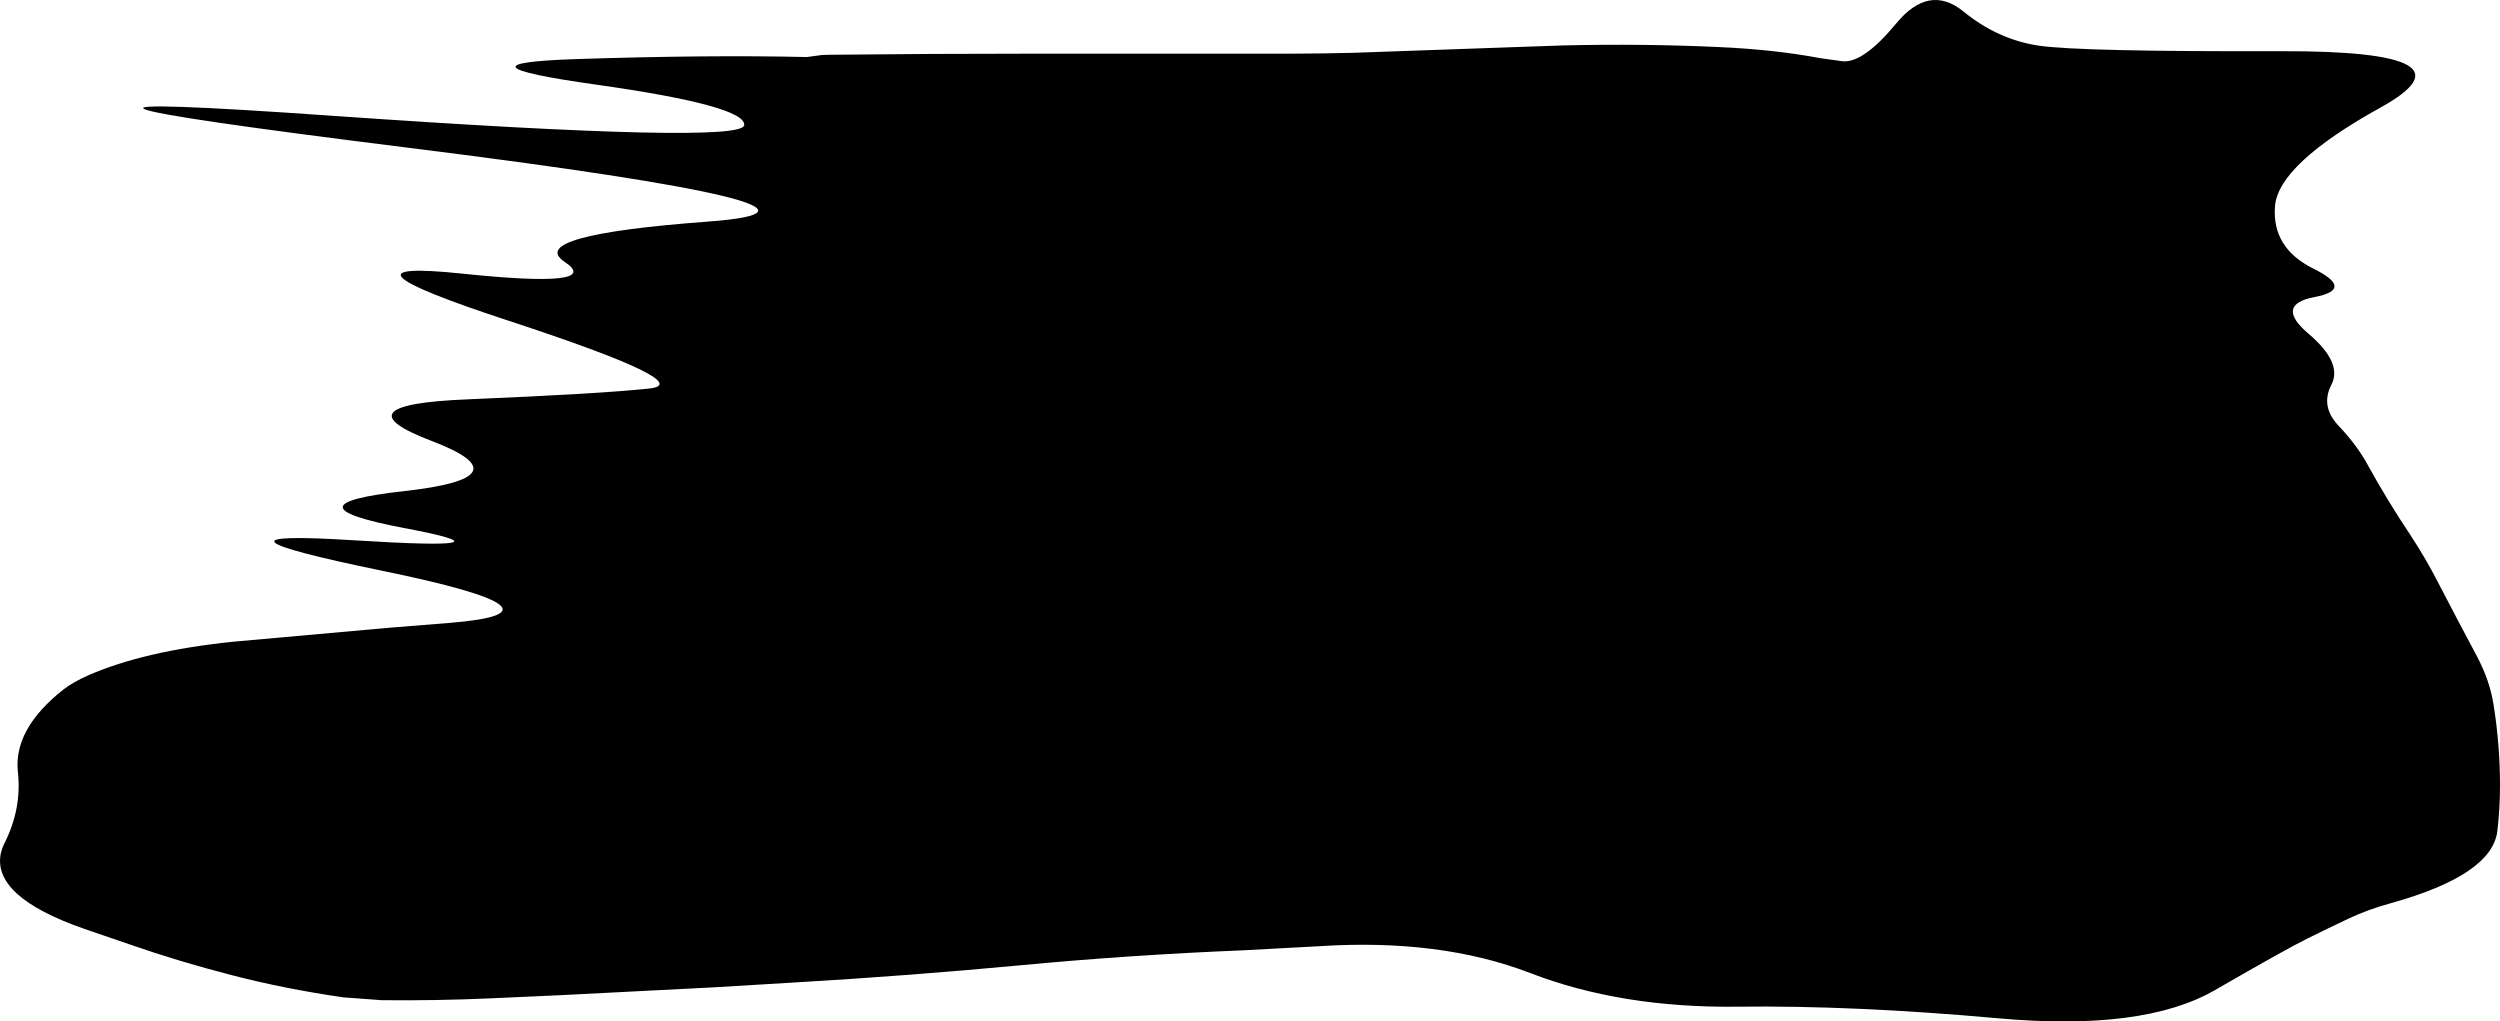
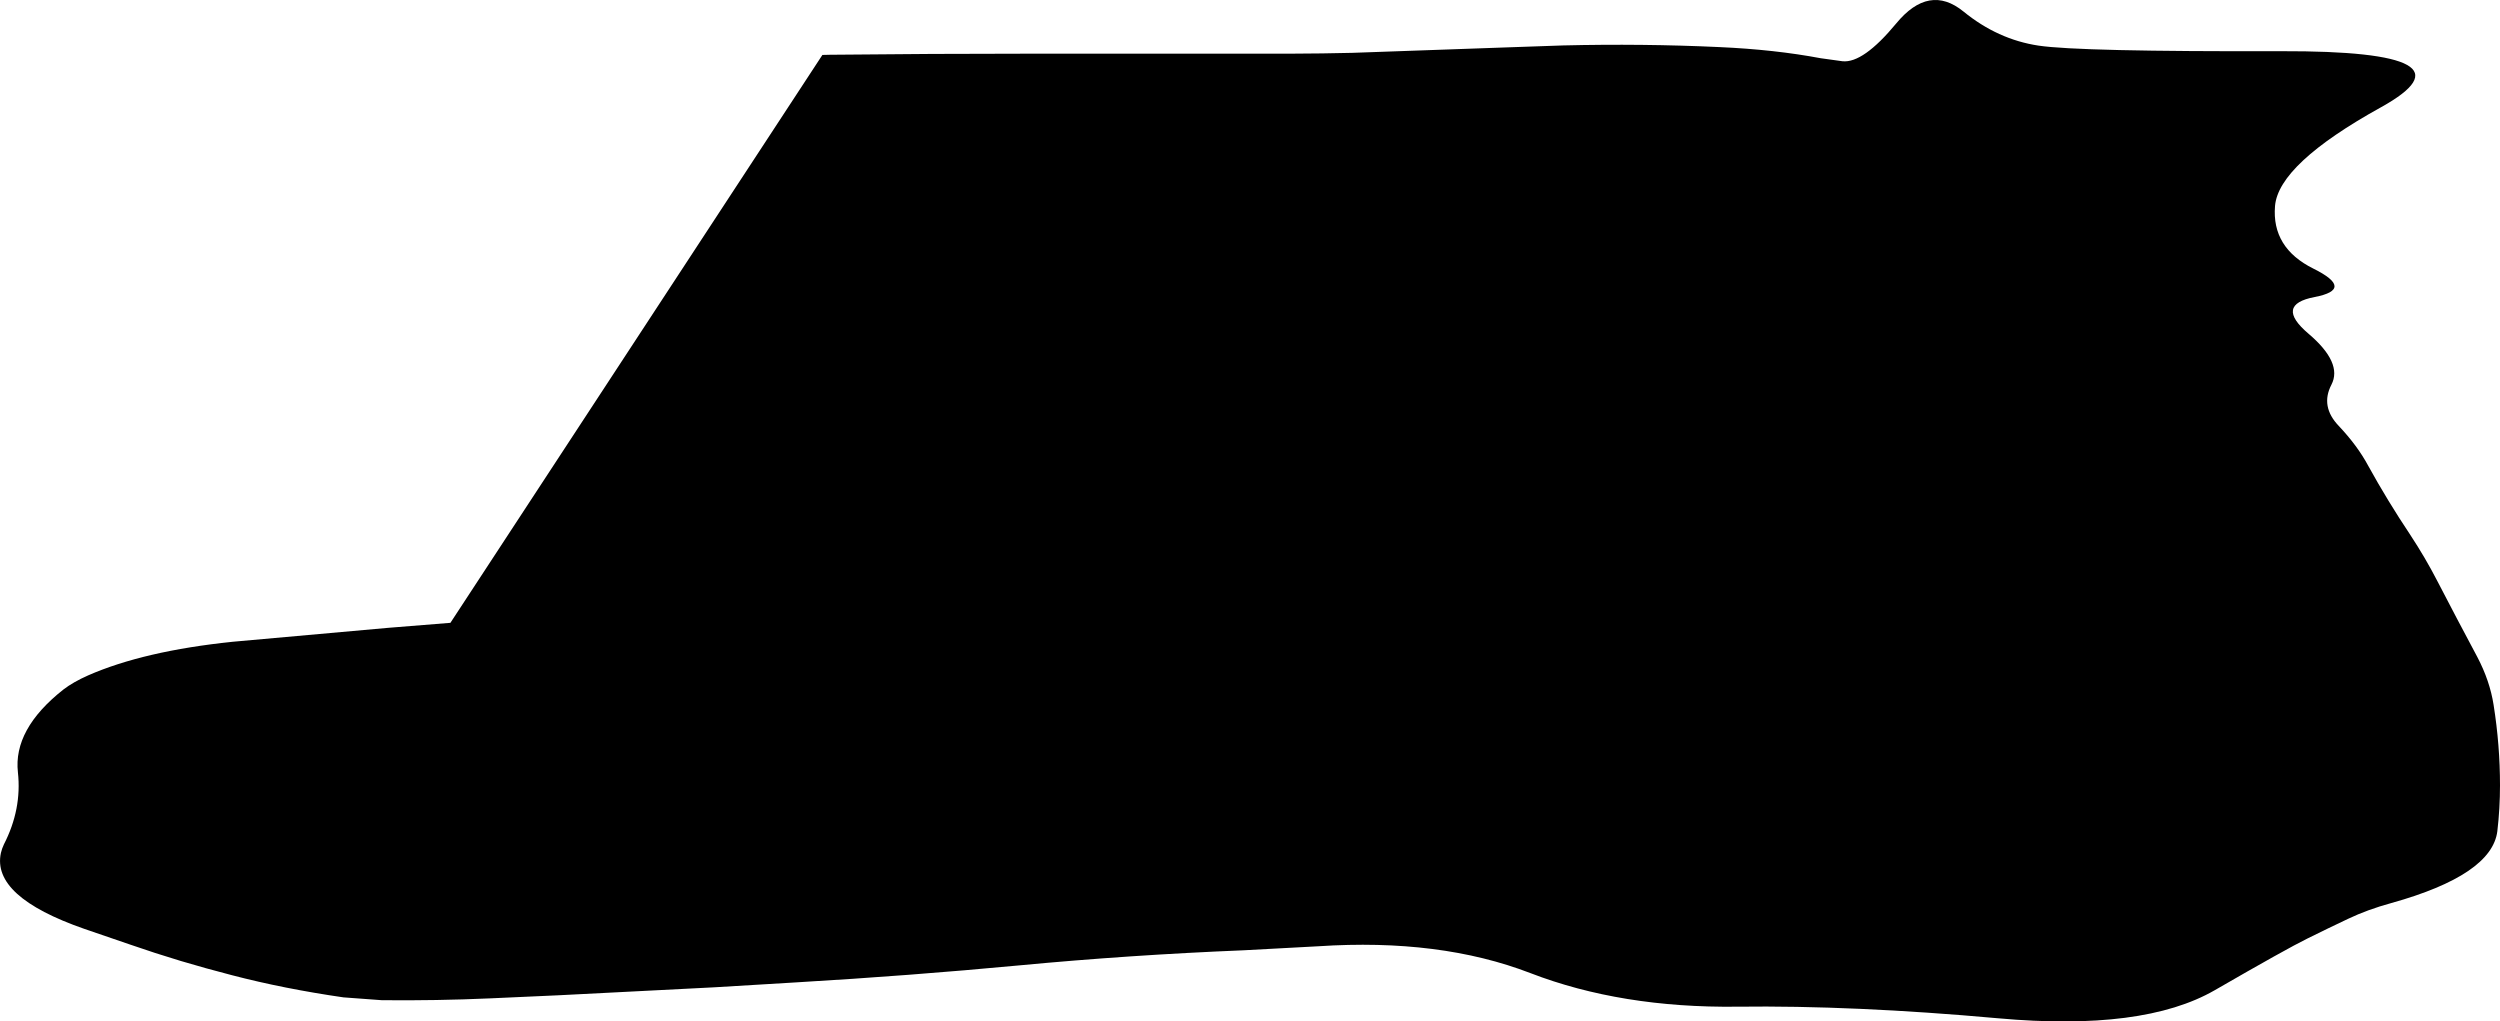
<svg xmlns="http://www.w3.org/2000/svg" height="558.65px" width="1367.35px">
  <g transform="matrix(1.0, 0.0, 0.0, 1.0, 1198.25, 472.5)">
-     <path d="M49.45 -444.5 Q159.9 -444.8 103.95 -413.8 48.0 -382.8 46.05 -359.85 44.15 -336.95 67.0 -325.6 89.8 -314.3 67.75 -310.05 45.65 -305.85 64.4 -289.95 83.1 -274.05 76.9 -262.1 70.7 -250.2 80.95 -239.5 91.15 -228.7 97.05 -217.7 107.45 -198.8 120.1 -179.85 128.25 -167.45 134.75 -154.85 145.55 -134.0 156.7 -113.15 163.55 -100.1 165.6 -86.95 169.1 -64.95 169.1 -42.9 169.1 -30.4 167.65 -17.9 164.65 6.05 109.7 21.4 96.7 24.95 86.0 30.05 75.3 35.1 63.8 40.8 52.2 46.5 13.15 69.05 -25.9 91.6 -105.3 84.45 -184.75 77.3 -248.15 78.1 -311.6 78.85 -361.15 59.75 -410.7 40.65 -477.2 45.05 L-518.05 47.25 Q-580.4 49.8 -640.7 55.5 -700.7 61.15 -762.75 64.8 L-807.65 67.5 -892.65 71.85 -930.25 73.55 Q-959.55 74.85 -989.4 74.55 L-1010.4 73.0 Q-1042.9 68.3 -1071.3 60.9 -1085.8 57.15 -1099.35 53.1 -1113.65 48.8 -1127.0 44.15 L-1152.1 35.55 Q-1202.95 17.85 -1197.75 -6.0 -1197.2 -8.4 -1196.1 -10.7 -1186.25 -29.9 -1188.45 -50.05 -1191.1 -73.65 -1163.6 -95.35 -1158.2 -99.5 -1150.05 -103.1 -1119.6 -116.45 -1070.9 -121.5 L-986.1 -129.1 -951.9 -131.85 Q-879.9 -137.85 -989.35 -160.35 -1098.85 -182.9 -1004.8 -177.0 -910.75 -171.15 -977.5 -183.75 -1044.3 -196.45 -977.1 -203.9 -909.95 -211.4 -962.1 -231.3 -1014.25 -251.2 -942.2 -254.1 -870.15 -257.1 -843.1 -260.0 -816.1 -262.95 -919.85 -297.0 -1023.6 -331.0 -945.55 -322.85 -867.55 -314.7 -889.4 -329.25 -911.3 -343.85 -811.05 -351.3 -710.85 -358.75 -976.2 -391.85 -1241.65 -424.95 -1016.9 -409.2 -792.2 -393.5 -791.2 -404.05 -790.25 -414.65 -872.45 -426.25 -954.7 -437.85 -882.6 -440.2 -810.6 -442.55 -756.95 -441.3 L-748.45 -442.45 -744.35 -442.55 Q-688.65 -443.15 -632.95 -443.15 L-491.85 -443.15 Q-475.15 -443.2 -458.6 -443.6 L-376.55 -446.5 -343.3 -447.65 Q-299.85 -448.7 -257.9 -446.75 -227.65 -445.4 -202.4 -440.65 L-190.5 -439.0 Q-179.2 -437.85 -161.15 -459.65 -143.15 -481.5 -124.35 -466.2 -105.6 -450.9 -83.3 -447.55 -61.05 -444.2 49.45 -444.5" fill="#000000" fill-rule="evenodd" stroke="none" />
+     <path d="M49.45 -444.5 Q159.9 -444.8 103.95 -413.8 48.0 -382.8 46.05 -359.85 44.15 -336.95 67.0 -325.6 89.8 -314.3 67.75 -310.05 45.65 -305.85 64.4 -289.95 83.1 -274.05 76.9 -262.1 70.7 -250.2 80.95 -239.5 91.15 -228.7 97.05 -217.7 107.45 -198.8 120.1 -179.85 128.25 -167.45 134.75 -154.85 145.55 -134.0 156.7 -113.15 163.55 -100.1 165.6 -86.95 169.1 -64.95 169.1 -42.9 169.1 -30.4 167.65 -17.9 164.65 6.05 109.7 21.4 96.7 24.95 86.0 30.05 75.3 35.1 63.8 40.8 52.2 46.5 13.15 69.05 -25.9 91.6 -105.3 84.45 -184.75 77.3 -248.15 78.1 -311.6 78.85 -361.15 59.75 -410.7 40.65 -477.2 45.05 L-518.05 47.25 Q-580.4 49.8 -640.7 55.5 -700.7 61.15 -762.75 64.8 L-807.65 67.5 -892.65 71.85 -930.25 73.55 Q-959.55 74.85 -989.4 74.55 L-1010.4 73.0 Q-1042.9 68.3 -1071.3 60.9 -1085.8 57.15 -1099.35 53.1 -1113.65 48.8 -1127.0 44.15 L-1152.1 35.55 Q-1202.95 17.85 -1197.75 -6.0 -1197.2 -8.4 -1196.1 -10.7 -1186.25 -29.9 -1188.45 -50.05 -1191.1 -73.65 -1163.6 -95.35 -1158.2 -99.5 -1150.05 -103.1 -1119.6 -116.45 -1070.9 -121.5 L-986.1 -129.1 -951.9 -131.85 L-748.45 -442.45 -744.35 -442.55 Q-688.65 -443.15 -632.95 -443.15 L-491.85 -443.15 Q-475.15 -443.2 -458.6 -443.6 L-376.55 -446.5 -343.3 -447.65 Q-299.85 -448.7 -257.9 -446.75 -227.65 -445.4 -202.4 -440.65 L-190.5 -439.0 Q-179.2 -437.85 -161.15 -459.65 -143.15 -481.5 -124.35 -466.2 -105.6 -450.9 -83.3 -447.55 -61.05 -444.2 49.45 -444.5" fill="#000000" fill-rule="evenodd" stroke="none" />
  </g>
</svg>